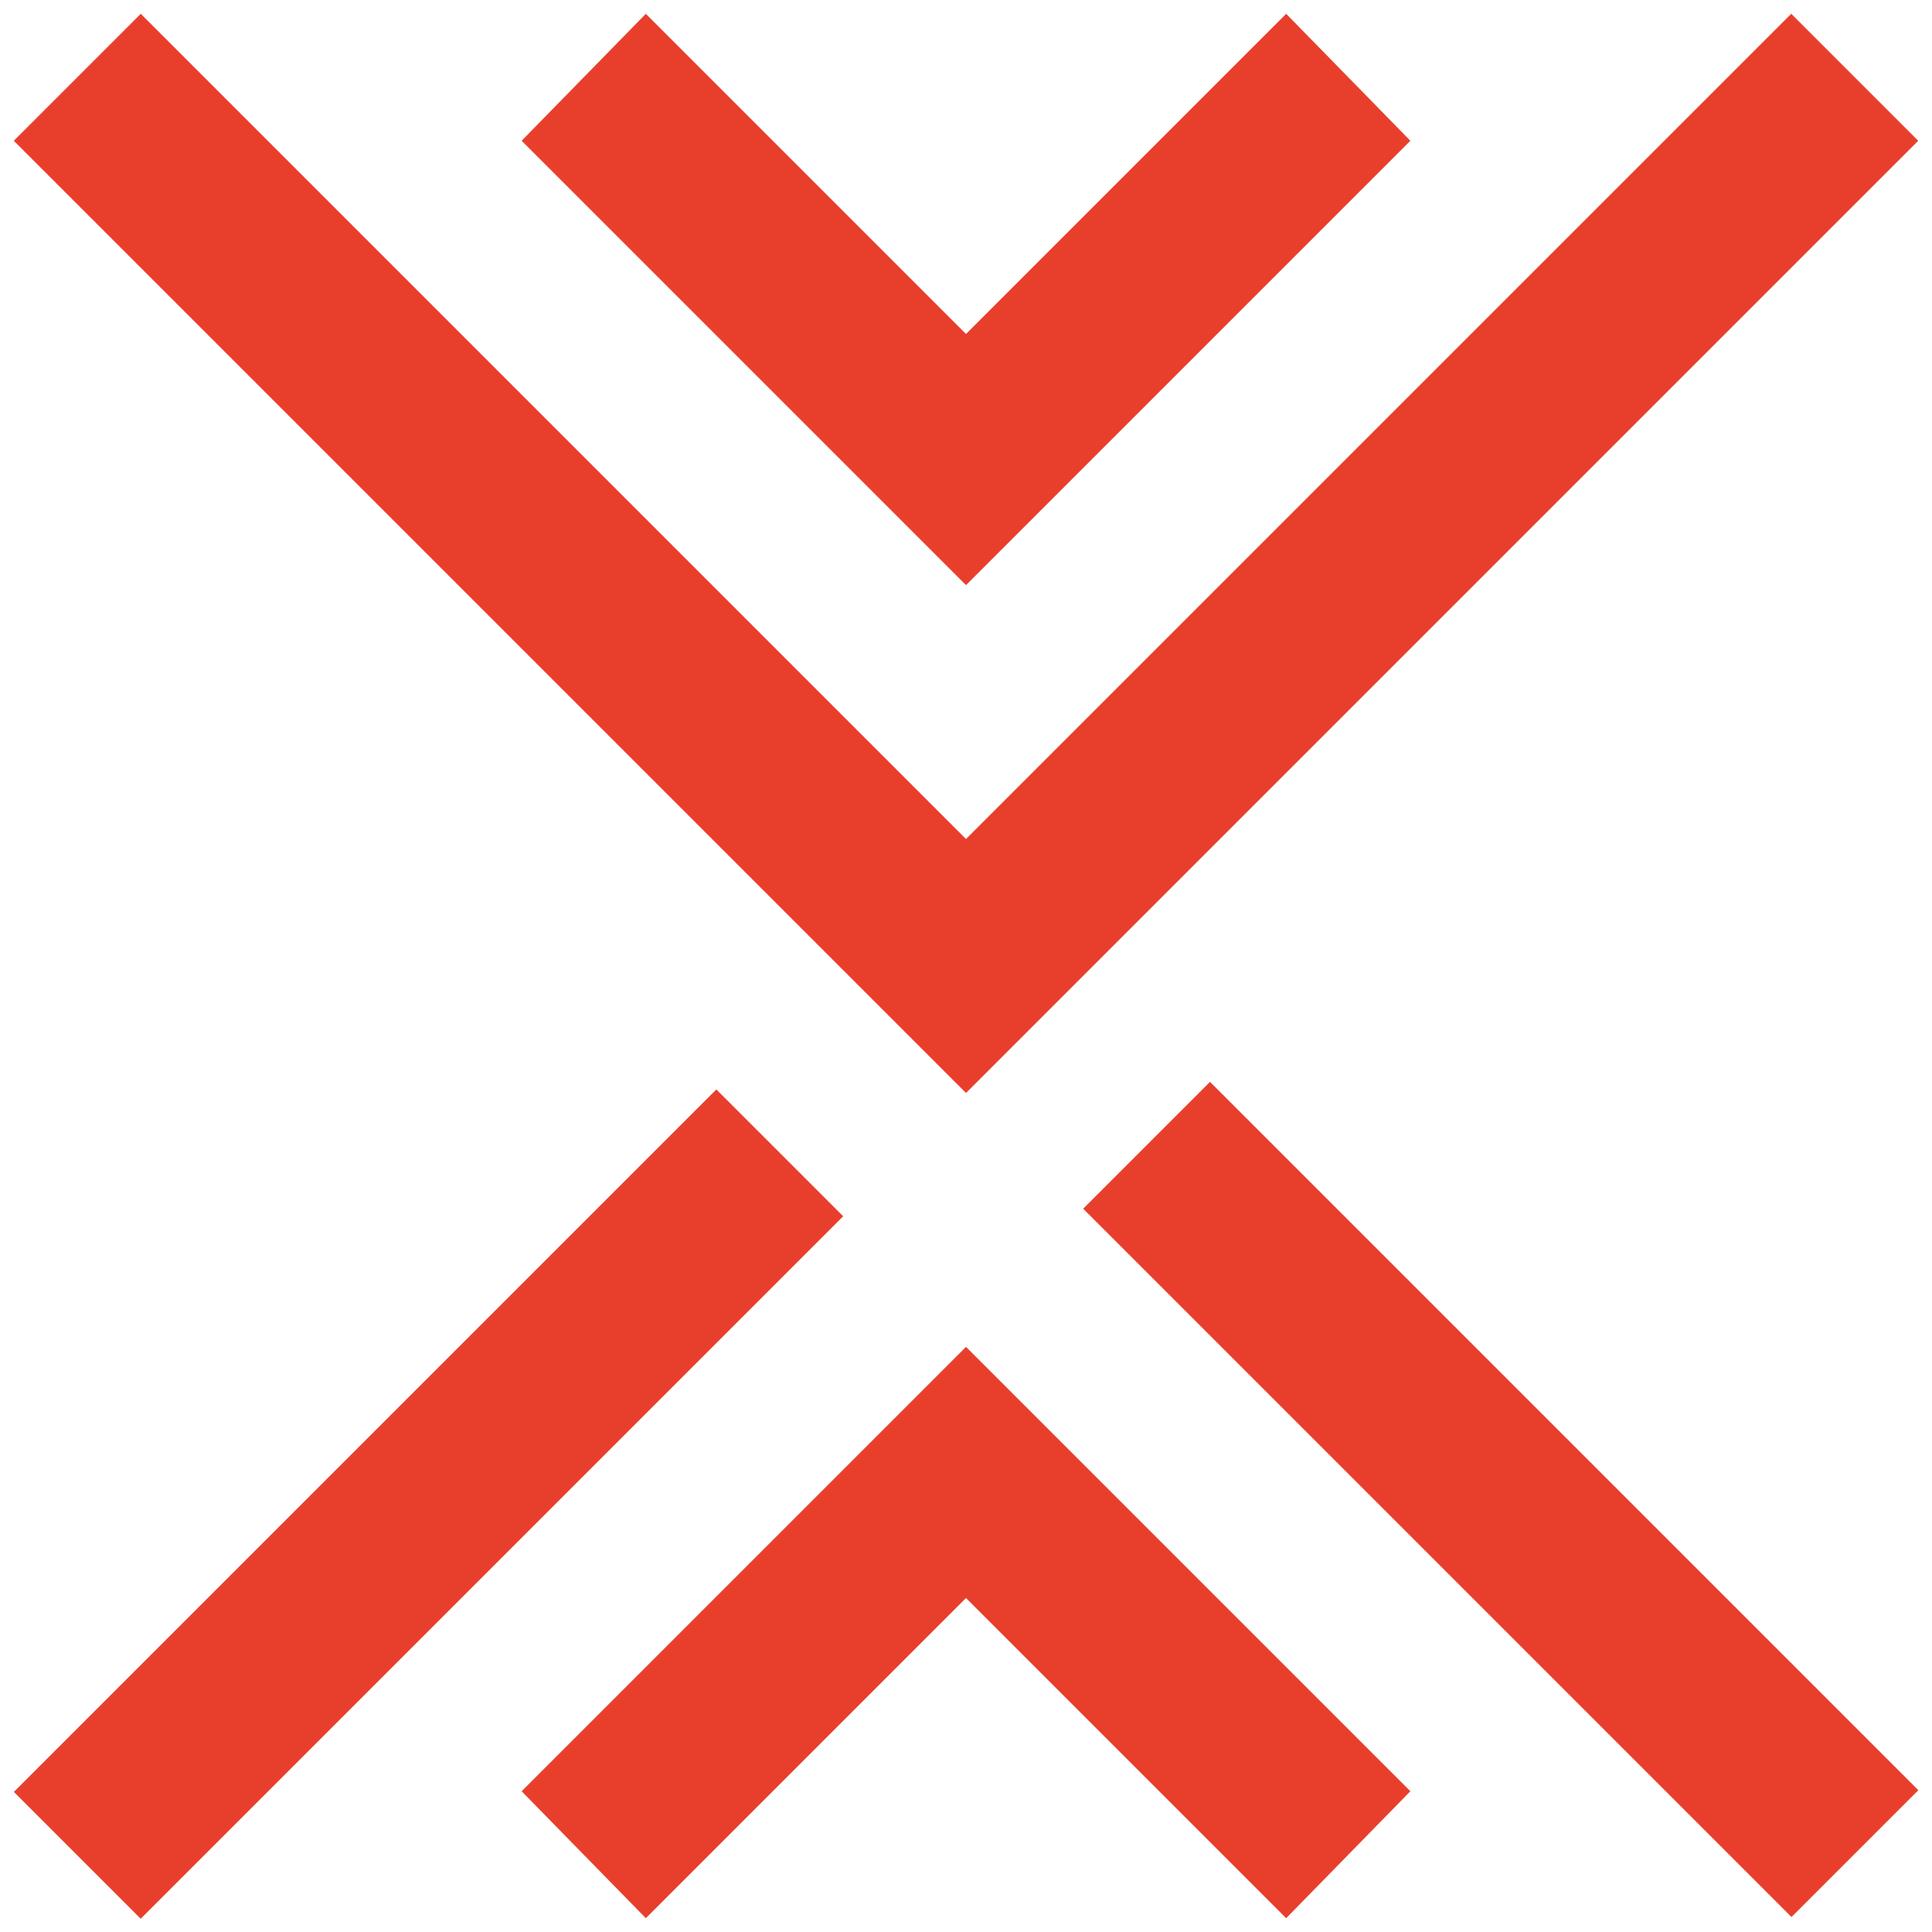
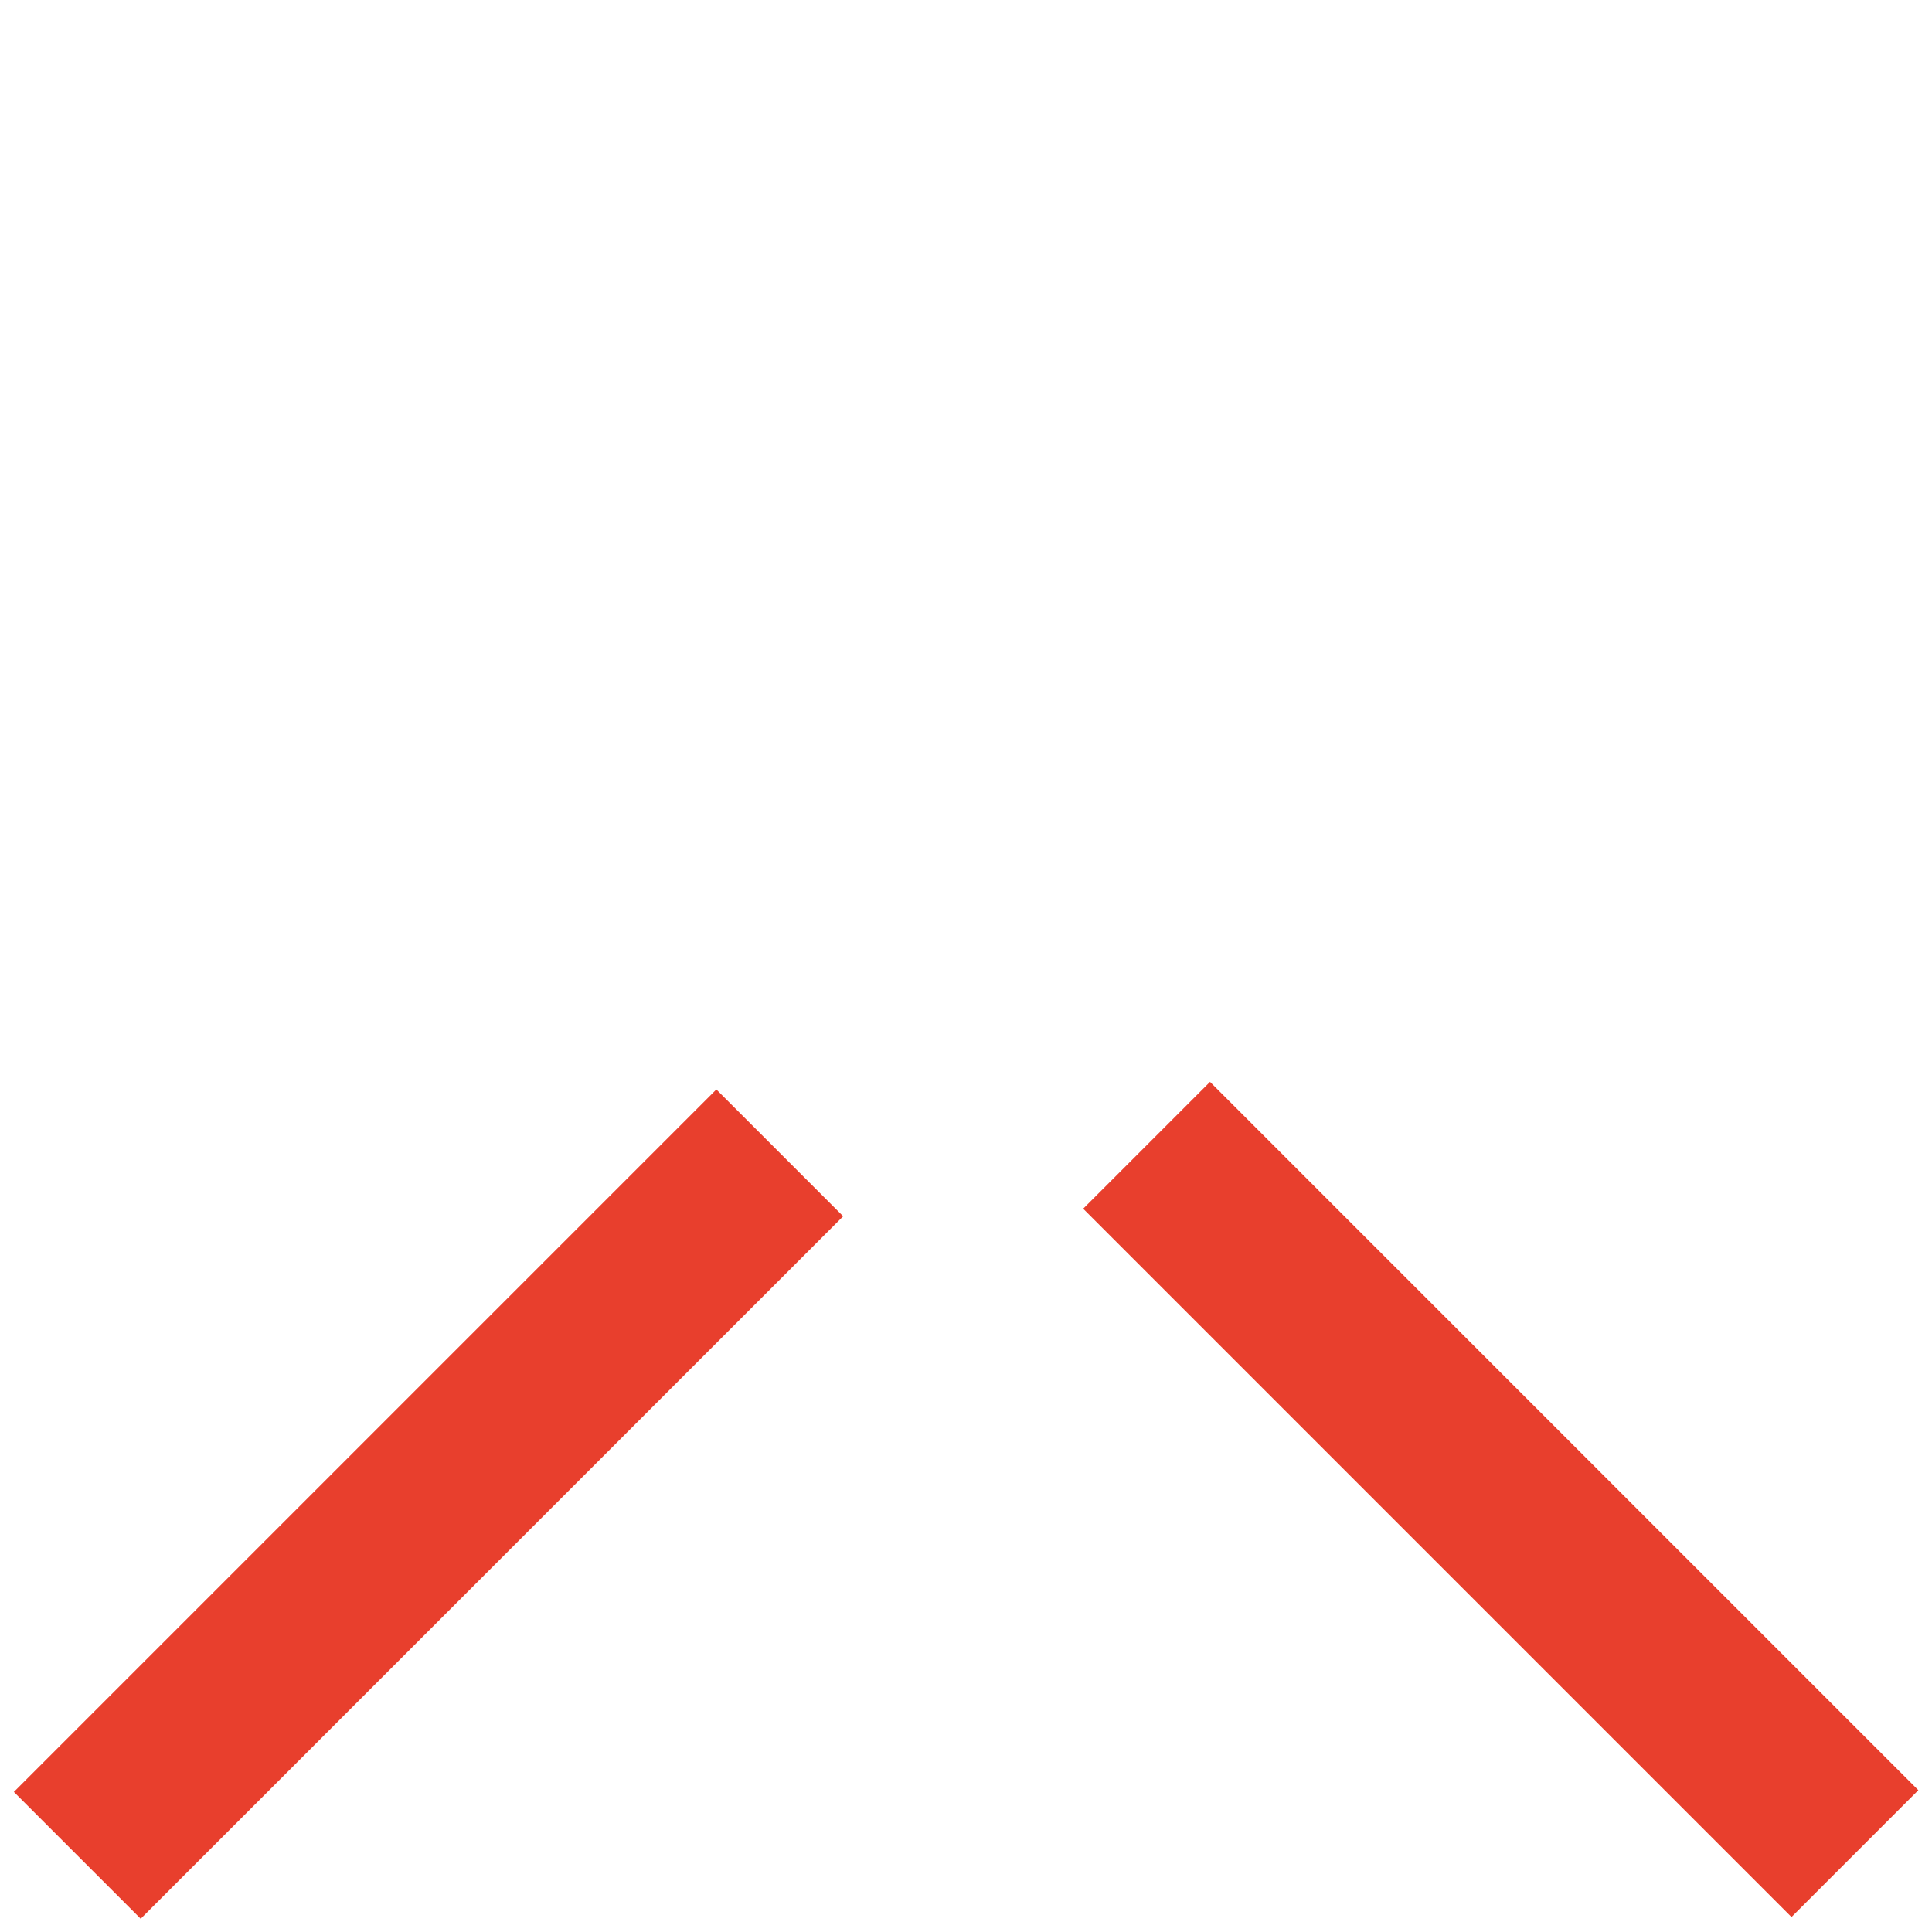
<svg xmlns="http://www.w3.org/2000/svg" version="1.1" id="Ebene_2" x="0px" y="0px" viewBox="0 0 70 70" style="enable-background:new 0 0 70 70;" xml:space="preserve">
  <style type="text/css">
	.st0{fill:#E83F2D;}
</style>
  <g>
-     <polygon class="st0" points="35,39.6 0.5,5.1 5.1,0.5 35,30.4 64.9,0.5 69.5,5.1  " />
-   </g>
+     </g>
  <g>
    <rect x="36.2" y="51.1" transform="matrix(0.707 0.707 -0.707 0.707 54.375 -22.523)" class="st0" width="36.3" height="6.5" />
  </g>
  <g>
-     <polygon class="st0" points="35,21.2 18.9,5.1 23.4,0.5 35,12.1 46.6,0.5 51.1,5.1  " />
-   </g>
+     </g>
  <g>
    <rect x="12.3" y="36.5" transform="matrix(0.707 0.707 -0.707 0.707 43.064 4.971)" class="st0" width="6.5" height="36" />
  </g>
  <g>
-     <polygon class="st0" points="35,48.8 51.1,64.9 46.6,69.5 35,57.9 23.4,69.5 18.9,64.9  " />
-   </g>
+     </g>
</svg>